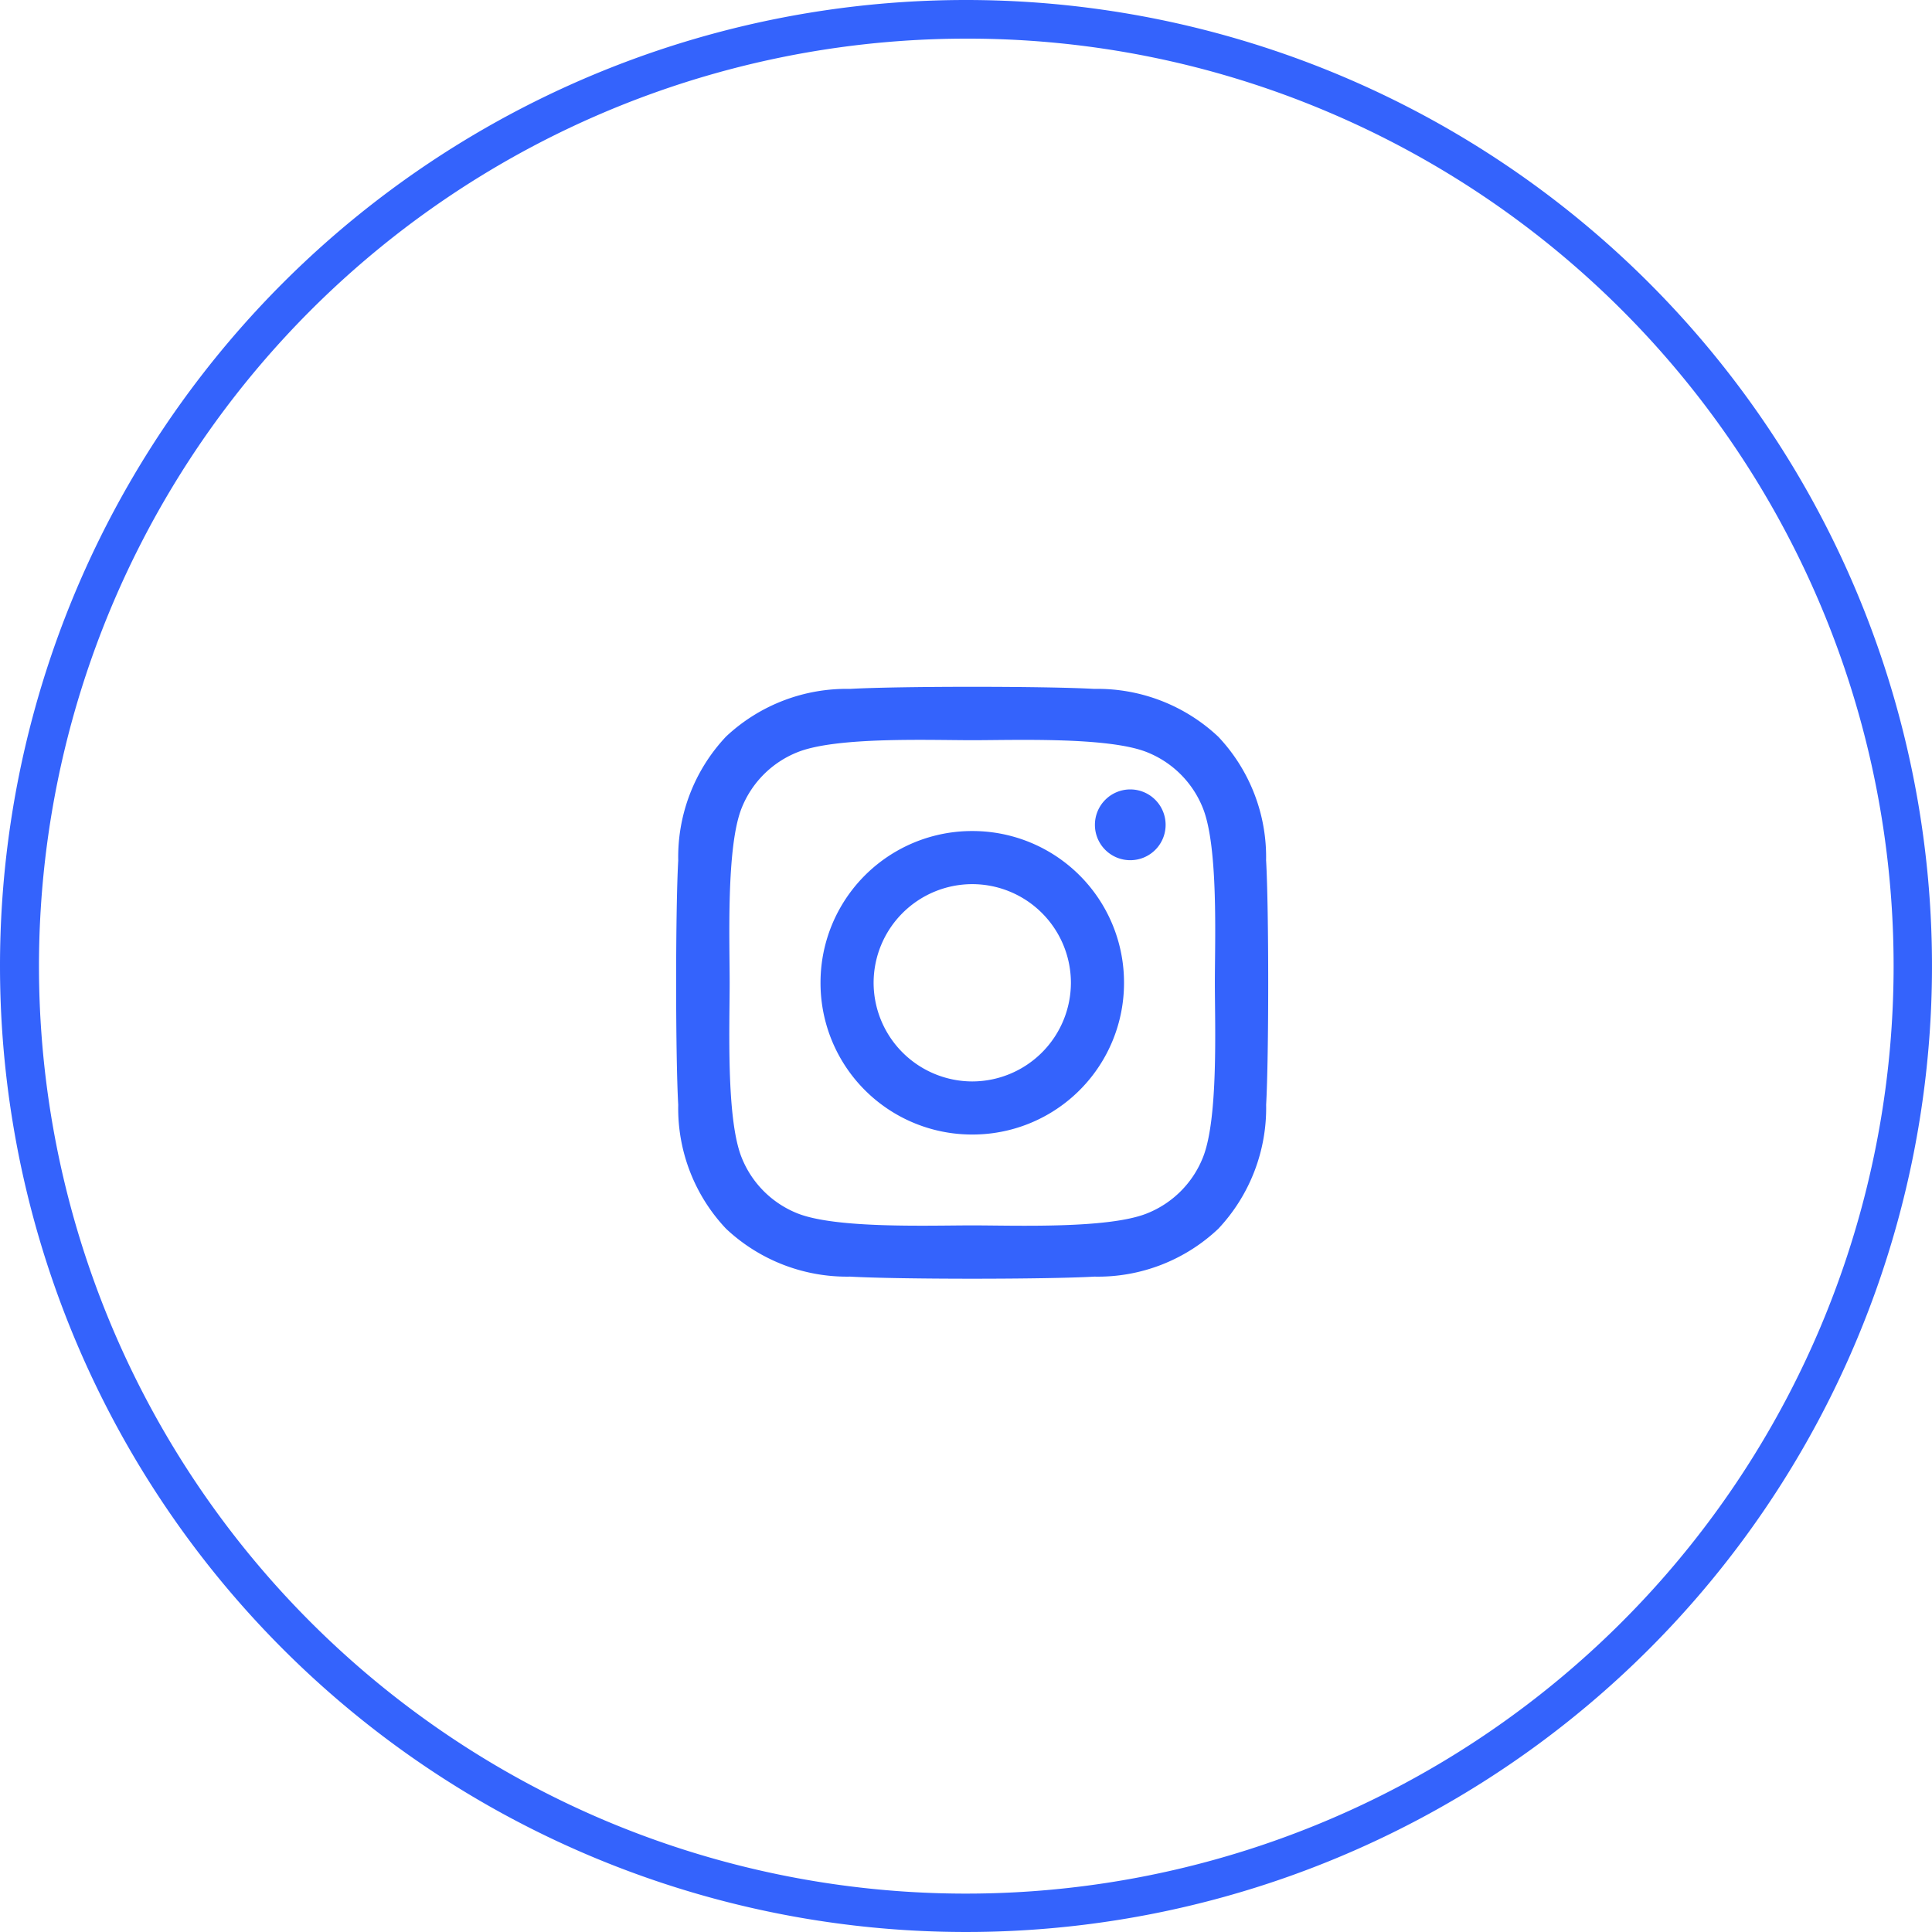
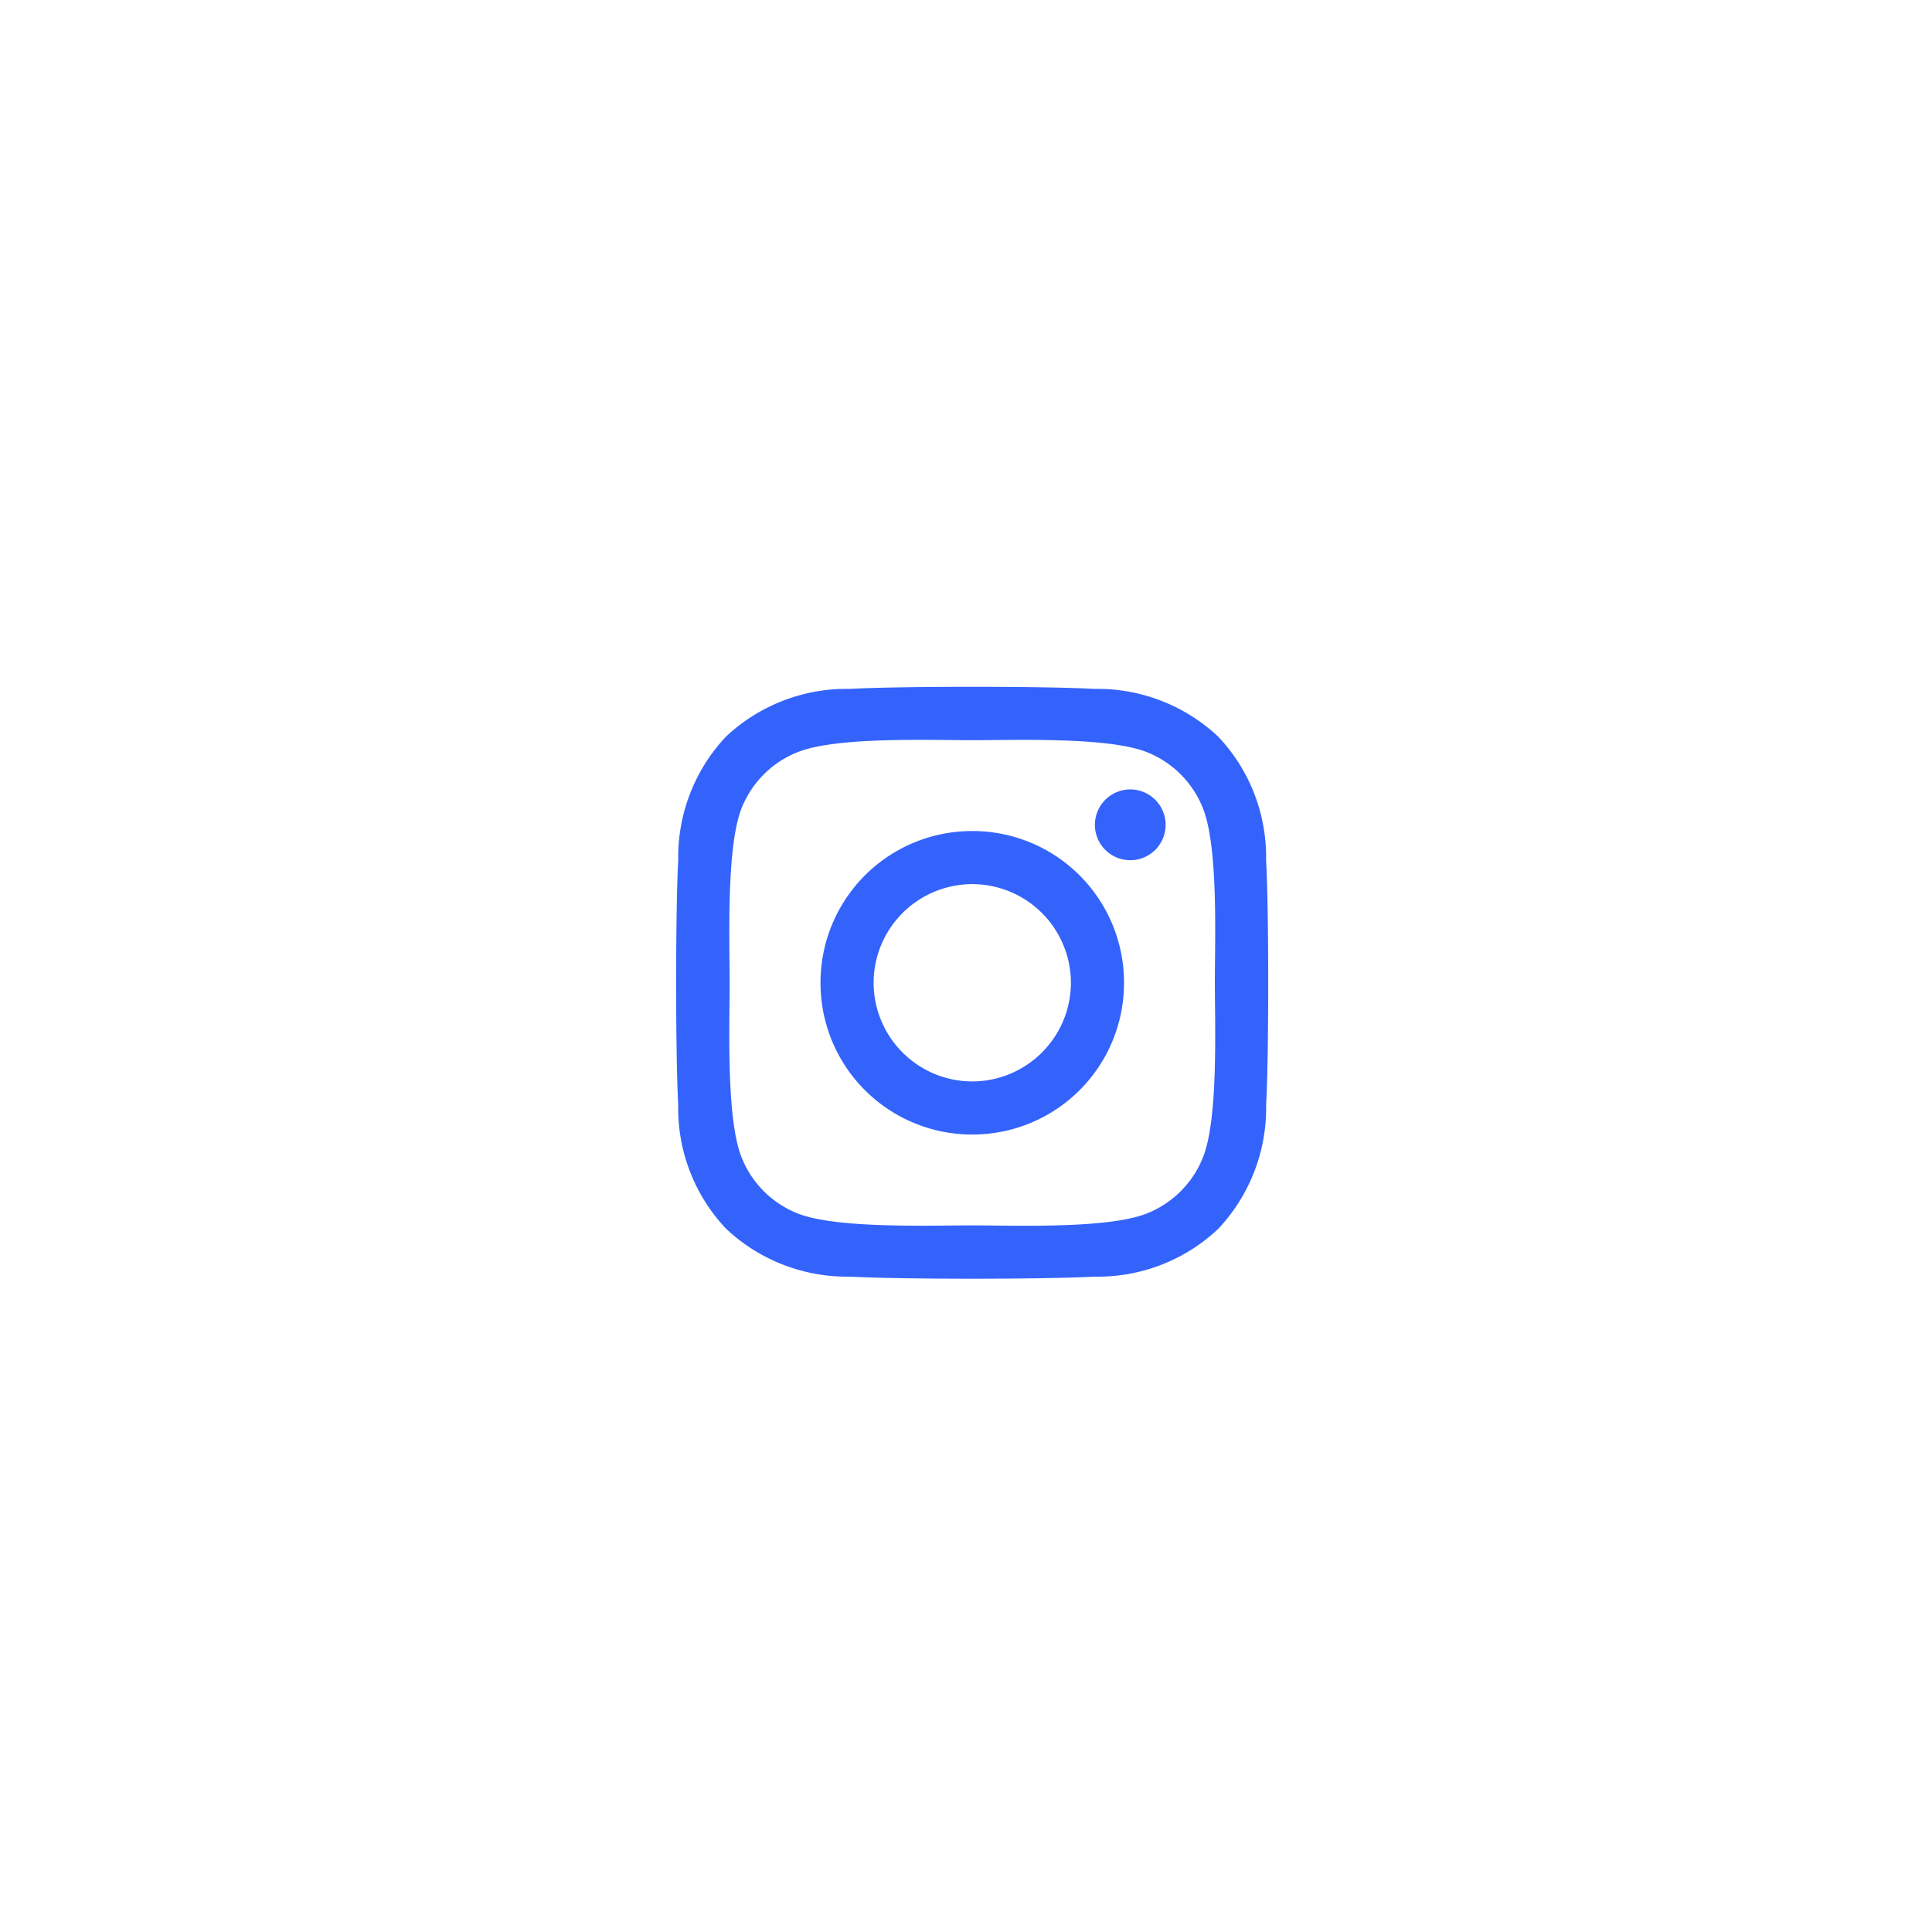
<svg xmlns="http://www.w3.org/2000/svg" width="100" height="100" viewBox="0 0 100 100">
  <g transform="translate(-581 -2502)">
    <path d="M15.319-20.986a7.842,7.842,0,0,0-7.854,7.855,7.842,7.842,0,0,0,7.854,7.854,7.842,7.842,0,0,0,7.855-7.854A7.842,7.842,0,0,0,15.319-20.986Zm0,12.961a5.116,5.116,0,0,1-5.106-5.106,5.111,5.111,0,0,1,5.106-5.106,5.111,5.111,0,0,1,5.106,5.106A5.116,5.116,0,0,1,15.319-8.025ZM25.327-21.308A1.832,1.832,0,0,0,23.5-23.14a1.832,1.832,0,0,0-1.832,1.832A1.828,1.828,0,0,0,23.5-19.476,1.828,1.828,0,0,0,25.327-21.308Zm5.2,1.859a9.066,9.066,0,0,0-2.475-6.419,9.126,9.126,0,0,0-6.419-2.475c-2.529-.144-10.11-.144-12.64,0a9.112,9.112,0,0,0-6.419,2.468A9.1,9.1,0,0,0,.1-19.455c-.144,2.529-.144,10.11,0,12.64A9.066,9.066,0,0,0,2.577-.4,9.138,9.138,0,0,0,9,2.078c2.529.144,10.11.144,12.64,0A9.066,9.066,0,0,0,28.055-.4a9.126,9.126,0,0,0,2.475-6.419C30.673-9.345,30.673-16.919,30.529-19.448ZM27.262-4.1A5.17,5.17,0,0,1,24.35-1.189c-2.017.8-6.8.615-9.03.615S8.3-.4,6.289-1.189A5.17,5.17,0,0,1,3.377-4.1c-.8-2.017-.615-6.8-.615-9.03s-.178-7.021.615-9.03a5.17,5.17,0,0,1,2.912-2.912c2.017-.8,6.8-.615,9.03-.615s7.021-.178,9.03.615a5.17,5.17,0,0,1,2.912,2.912c.8,2.017.615,6.8.615,9.03S28.061-6.111,27.262-4.1Z" transform="translate(616.005 2566)" fill="#3463fc" opacity="0.997" />
-     <path d="M50,2A48.013,48.013,0,0,0,31.317,94.229,48.013,48.013,0,0,0,68.683,5.771,47.7,47.7,0,0,0,50,2m0-2A50,50,0,1,1,0,50,50,50,0,0,1,50,0Z" transform="translate(581 2502)" fill="#3463fc" />
  </g>
</svg>